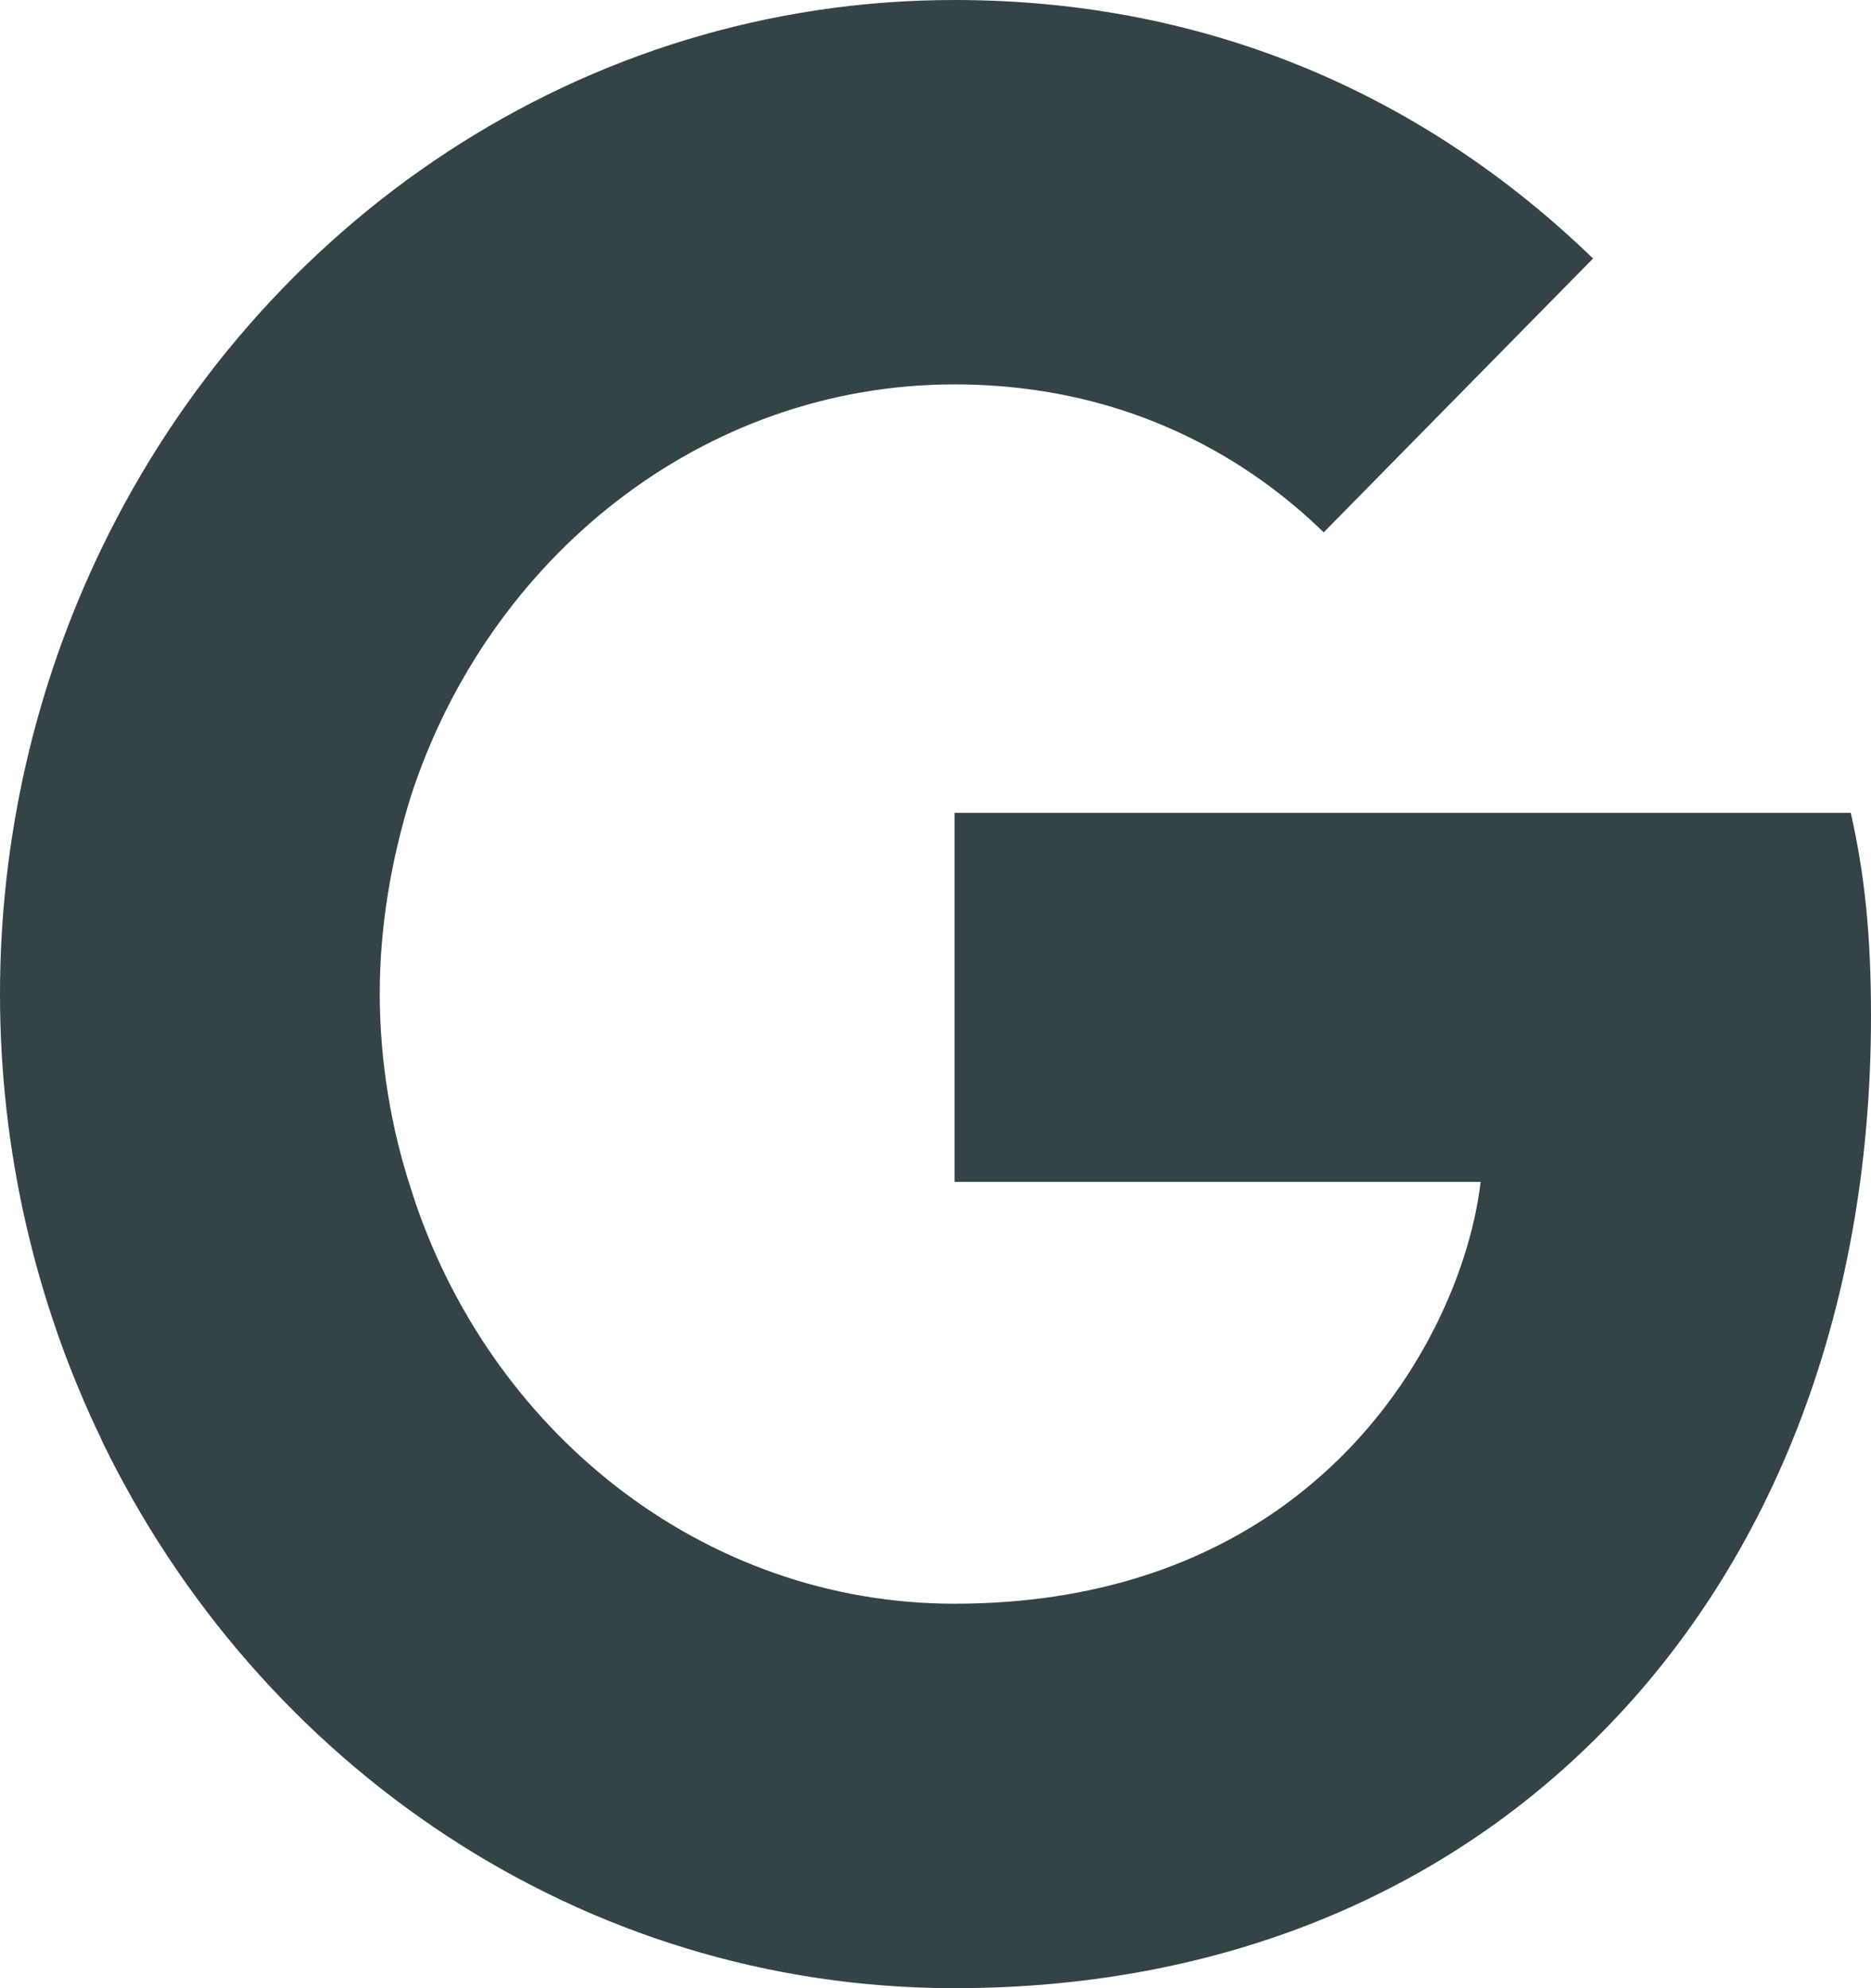
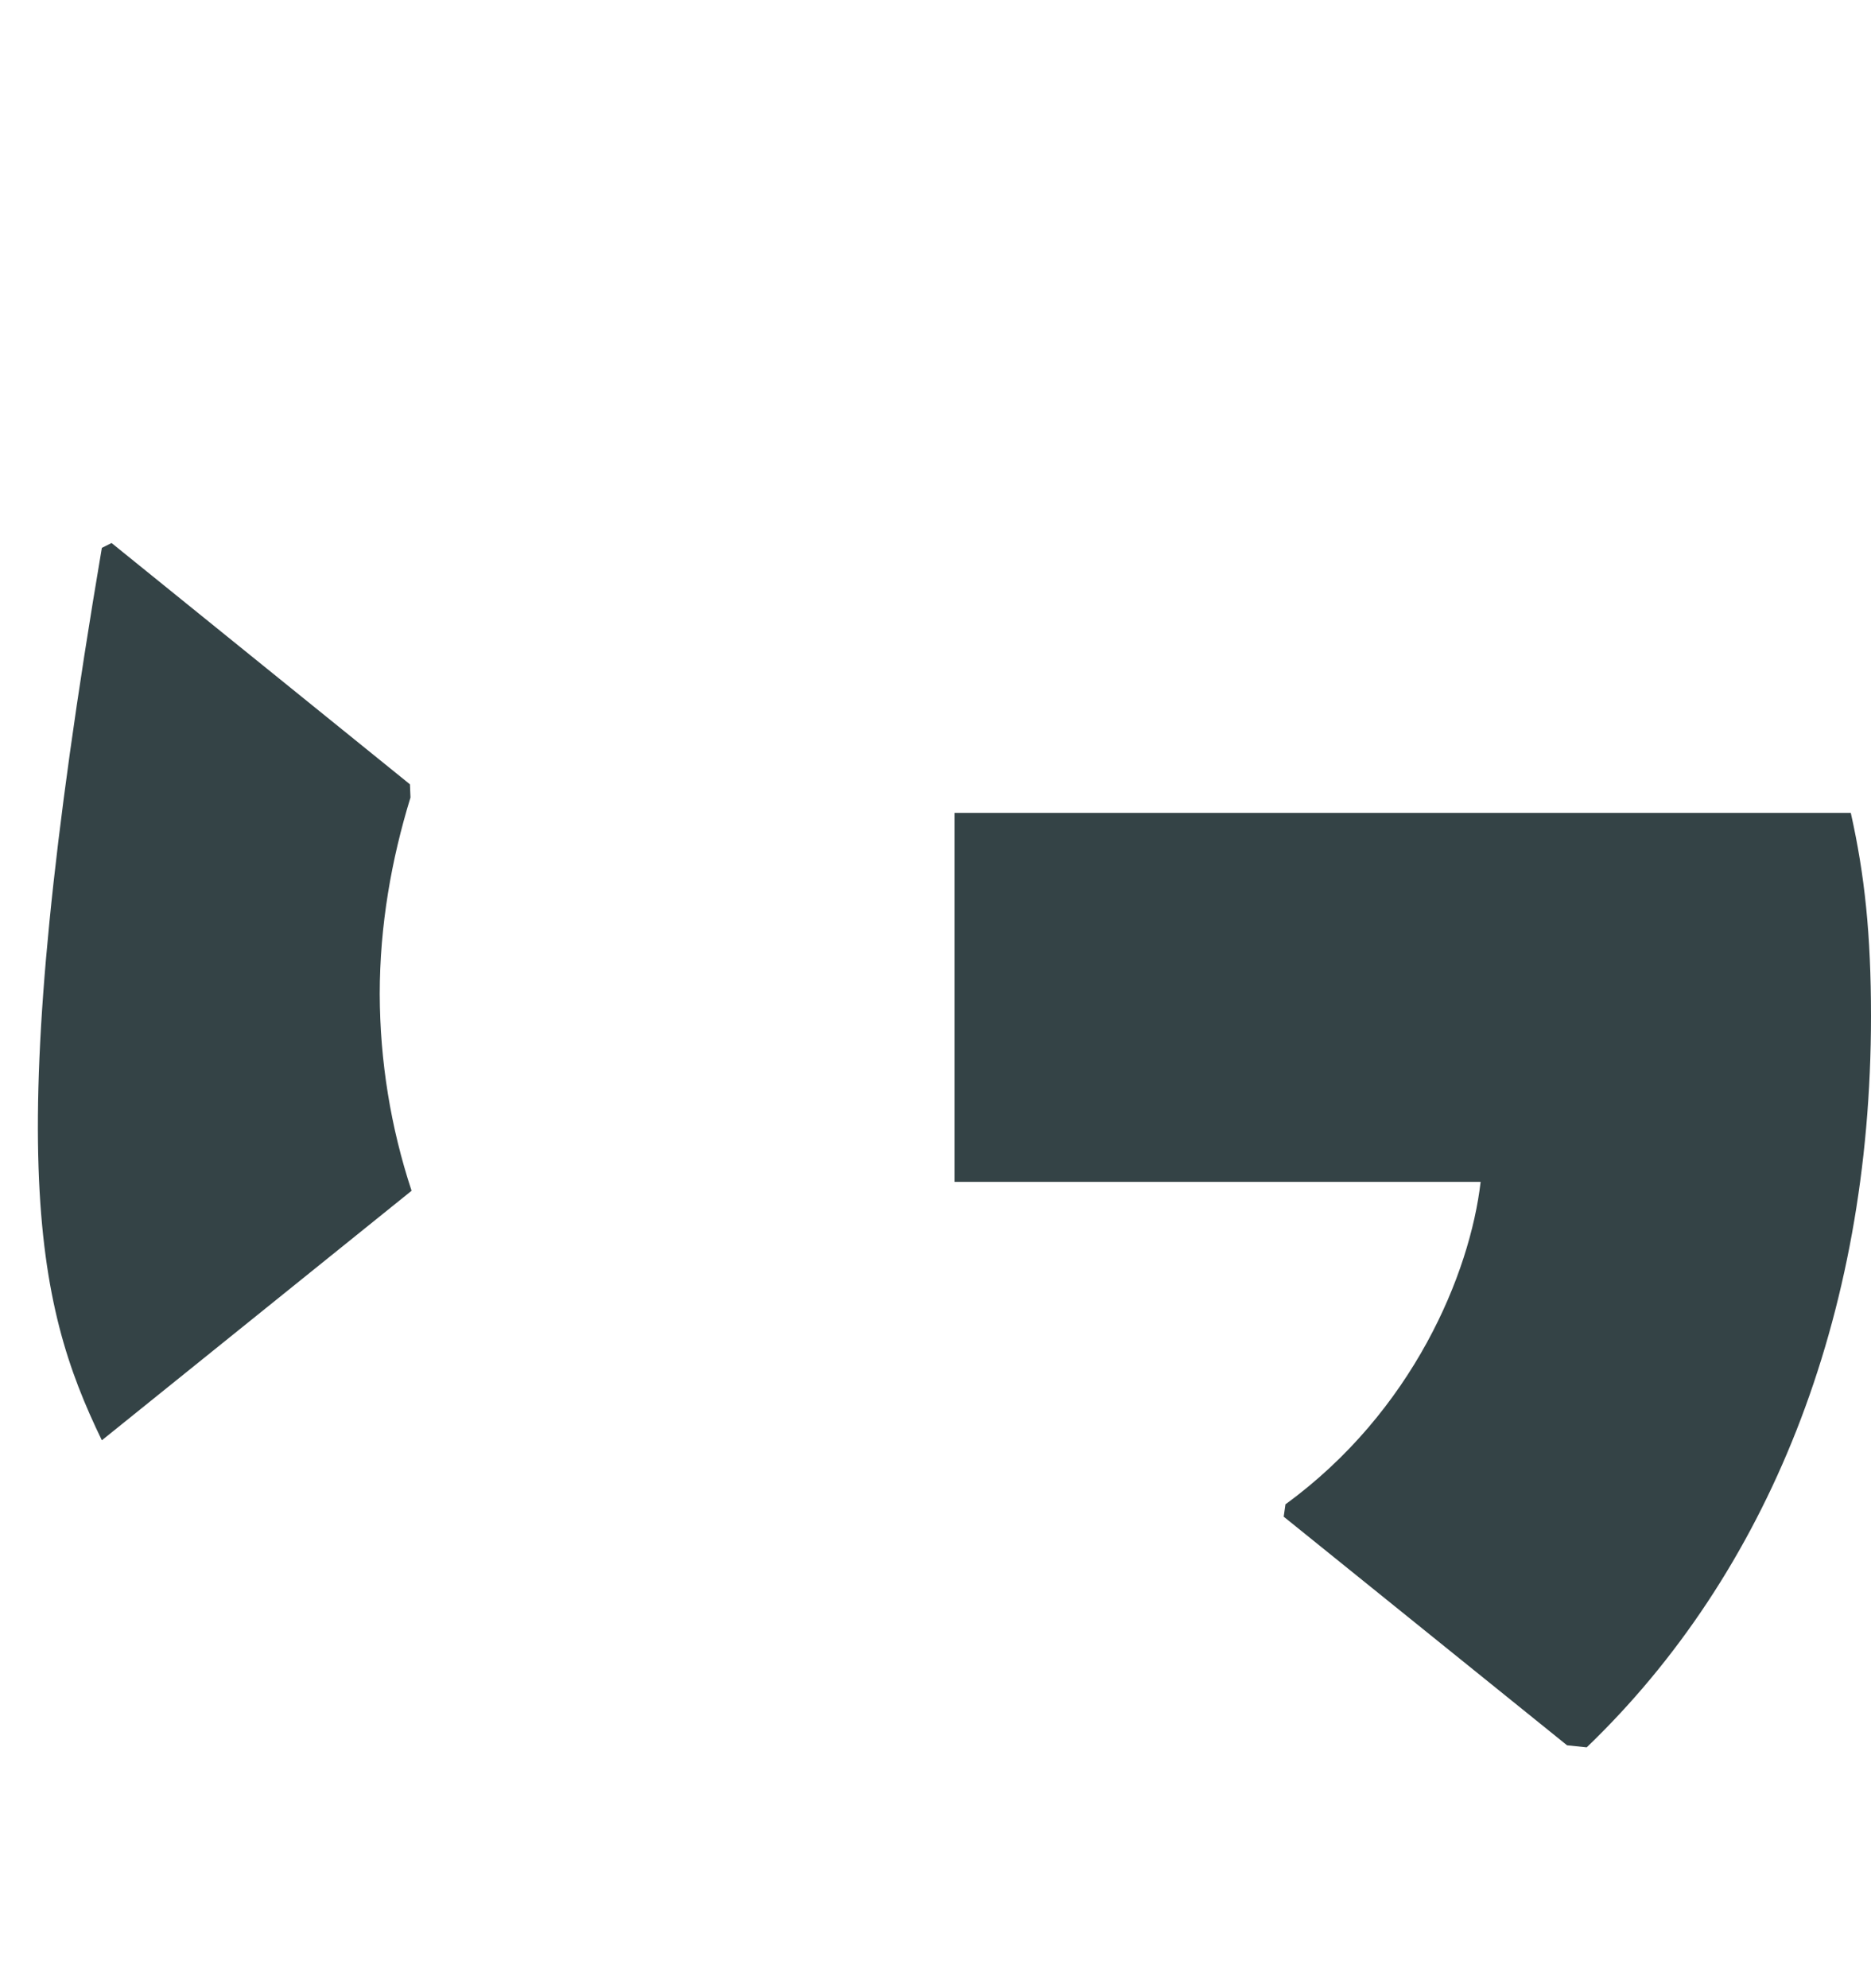
<svg xmlns="http://www.w3.org/2000/svg" width="48" height="51" viewBox="0 0 48 51" fill="none">
  <path d="M48 26.067C48 23.969 47.838 22.441 47.482 20.853H24.489V30.317H37.985C37.713 32.671 36.244 36.21 32.978 38.588L32.933 38.905L40.203 44.77L40.707 44.822C45.334 40.375 48 33.83 48 26.067Z" fill="#344346" />
-   <path d="M24.489 51C31.101 51 36.651 48.733 40.707 44.823L32.978 38.59C30.91 40.093 28.134 41.138 24.488 41.138C18.011 41.138 12.515 36.69 10.556 30.541L10.268 30.567L2.708 36.66L2.608 36.946C6.638 45.276 14.912 51 24.489 51Z" fill="#344346" />
-   <path d="M10.559 30.545C10.023 28.922 9.747 27.218 9.742 25.501C9.742 23.744 10.042 22.045 10.531 20.457L10.517 20.119L2.862 13.929L2.613 14.054C0.895 17.604 0 21.524 0 25.5C0 29.476 0.895 33.396 2.613 36.946L10.559 30.545Z" fill="#344346" />
-   <path d="M24.489 9.86C29.087 9.86 32.189 11.928 33.959 13.656L40.869 6.631C36.624 2.523 31.101 0 24.489 0C14.91 0 6.638 5.723 2.612 14.055L10.53 20.457C12.517 14.308 18.014 9.86 24.489 9.86Z" fill="#344346" />
+   <path d="M10.559 30.545C10.023 28.922 9.747 27.218 9.742 25.501C9.742 23.744 10.042 22.045 10.531 20.457L10.517 20.119L2.862 13.929L2.613 14.054C0 29.476 0.895 33.396 2.613 36.946L10.559 30.545Z" fill="#344346" />
</svg>